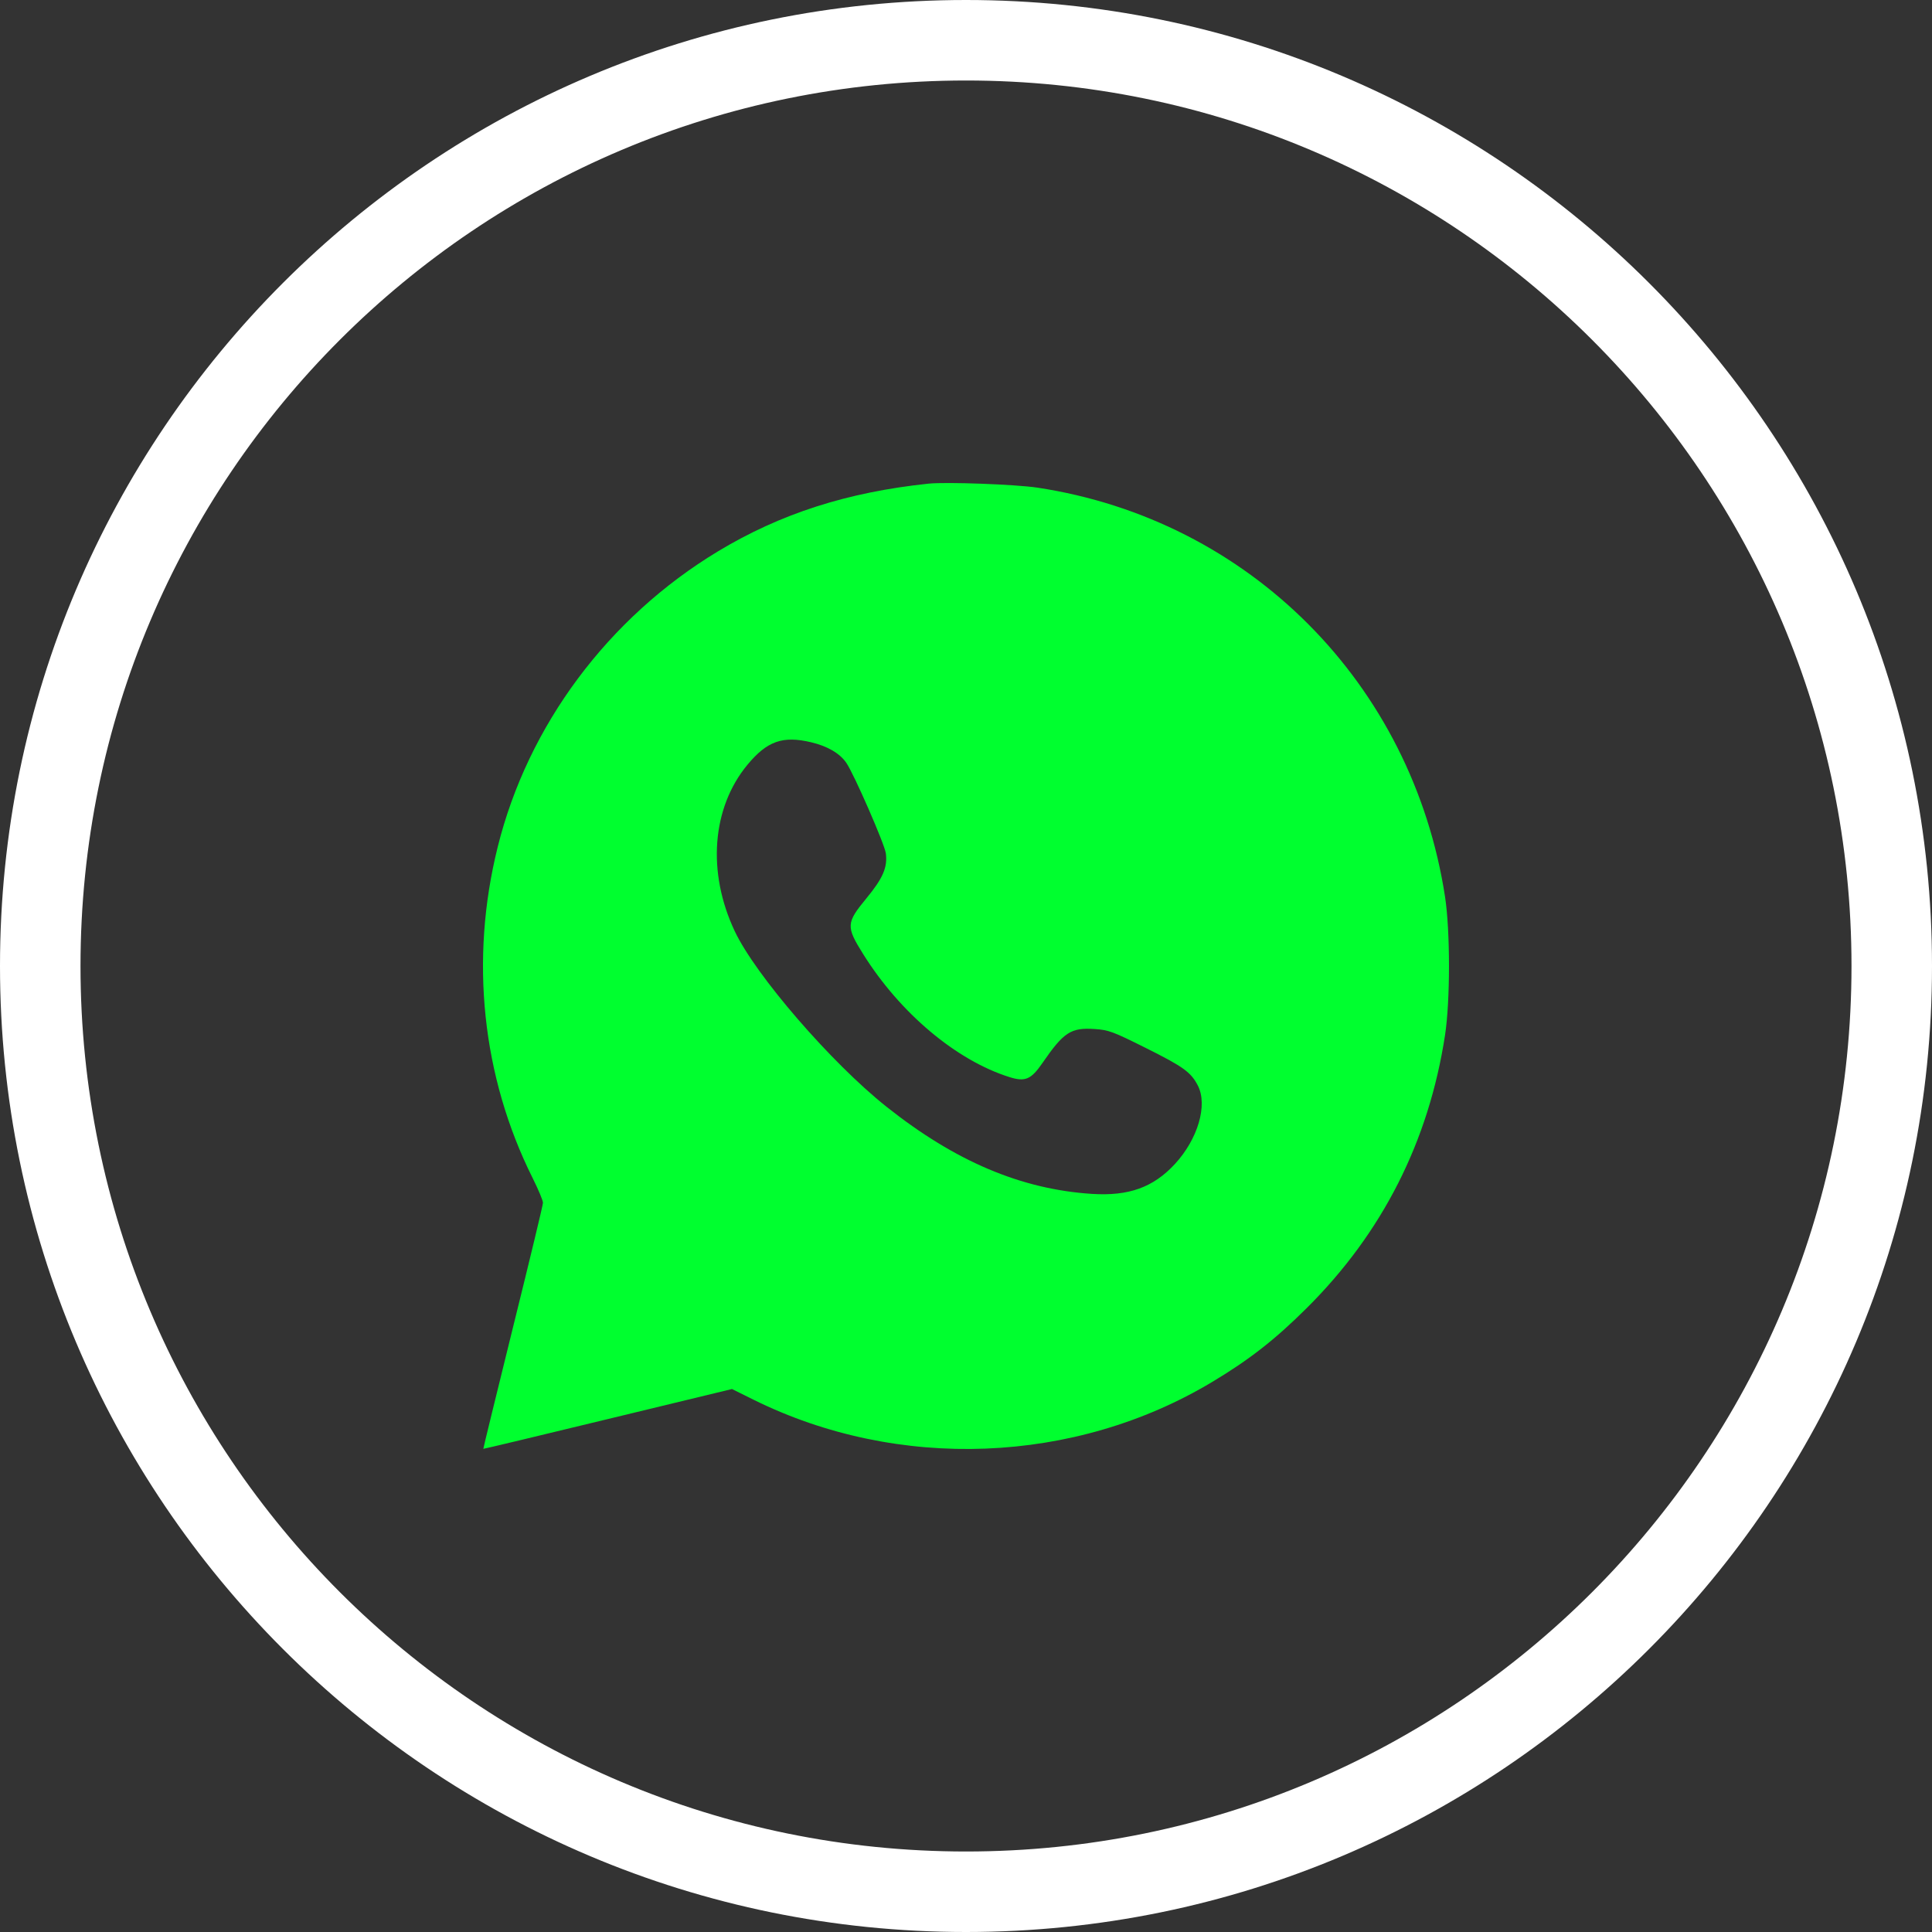
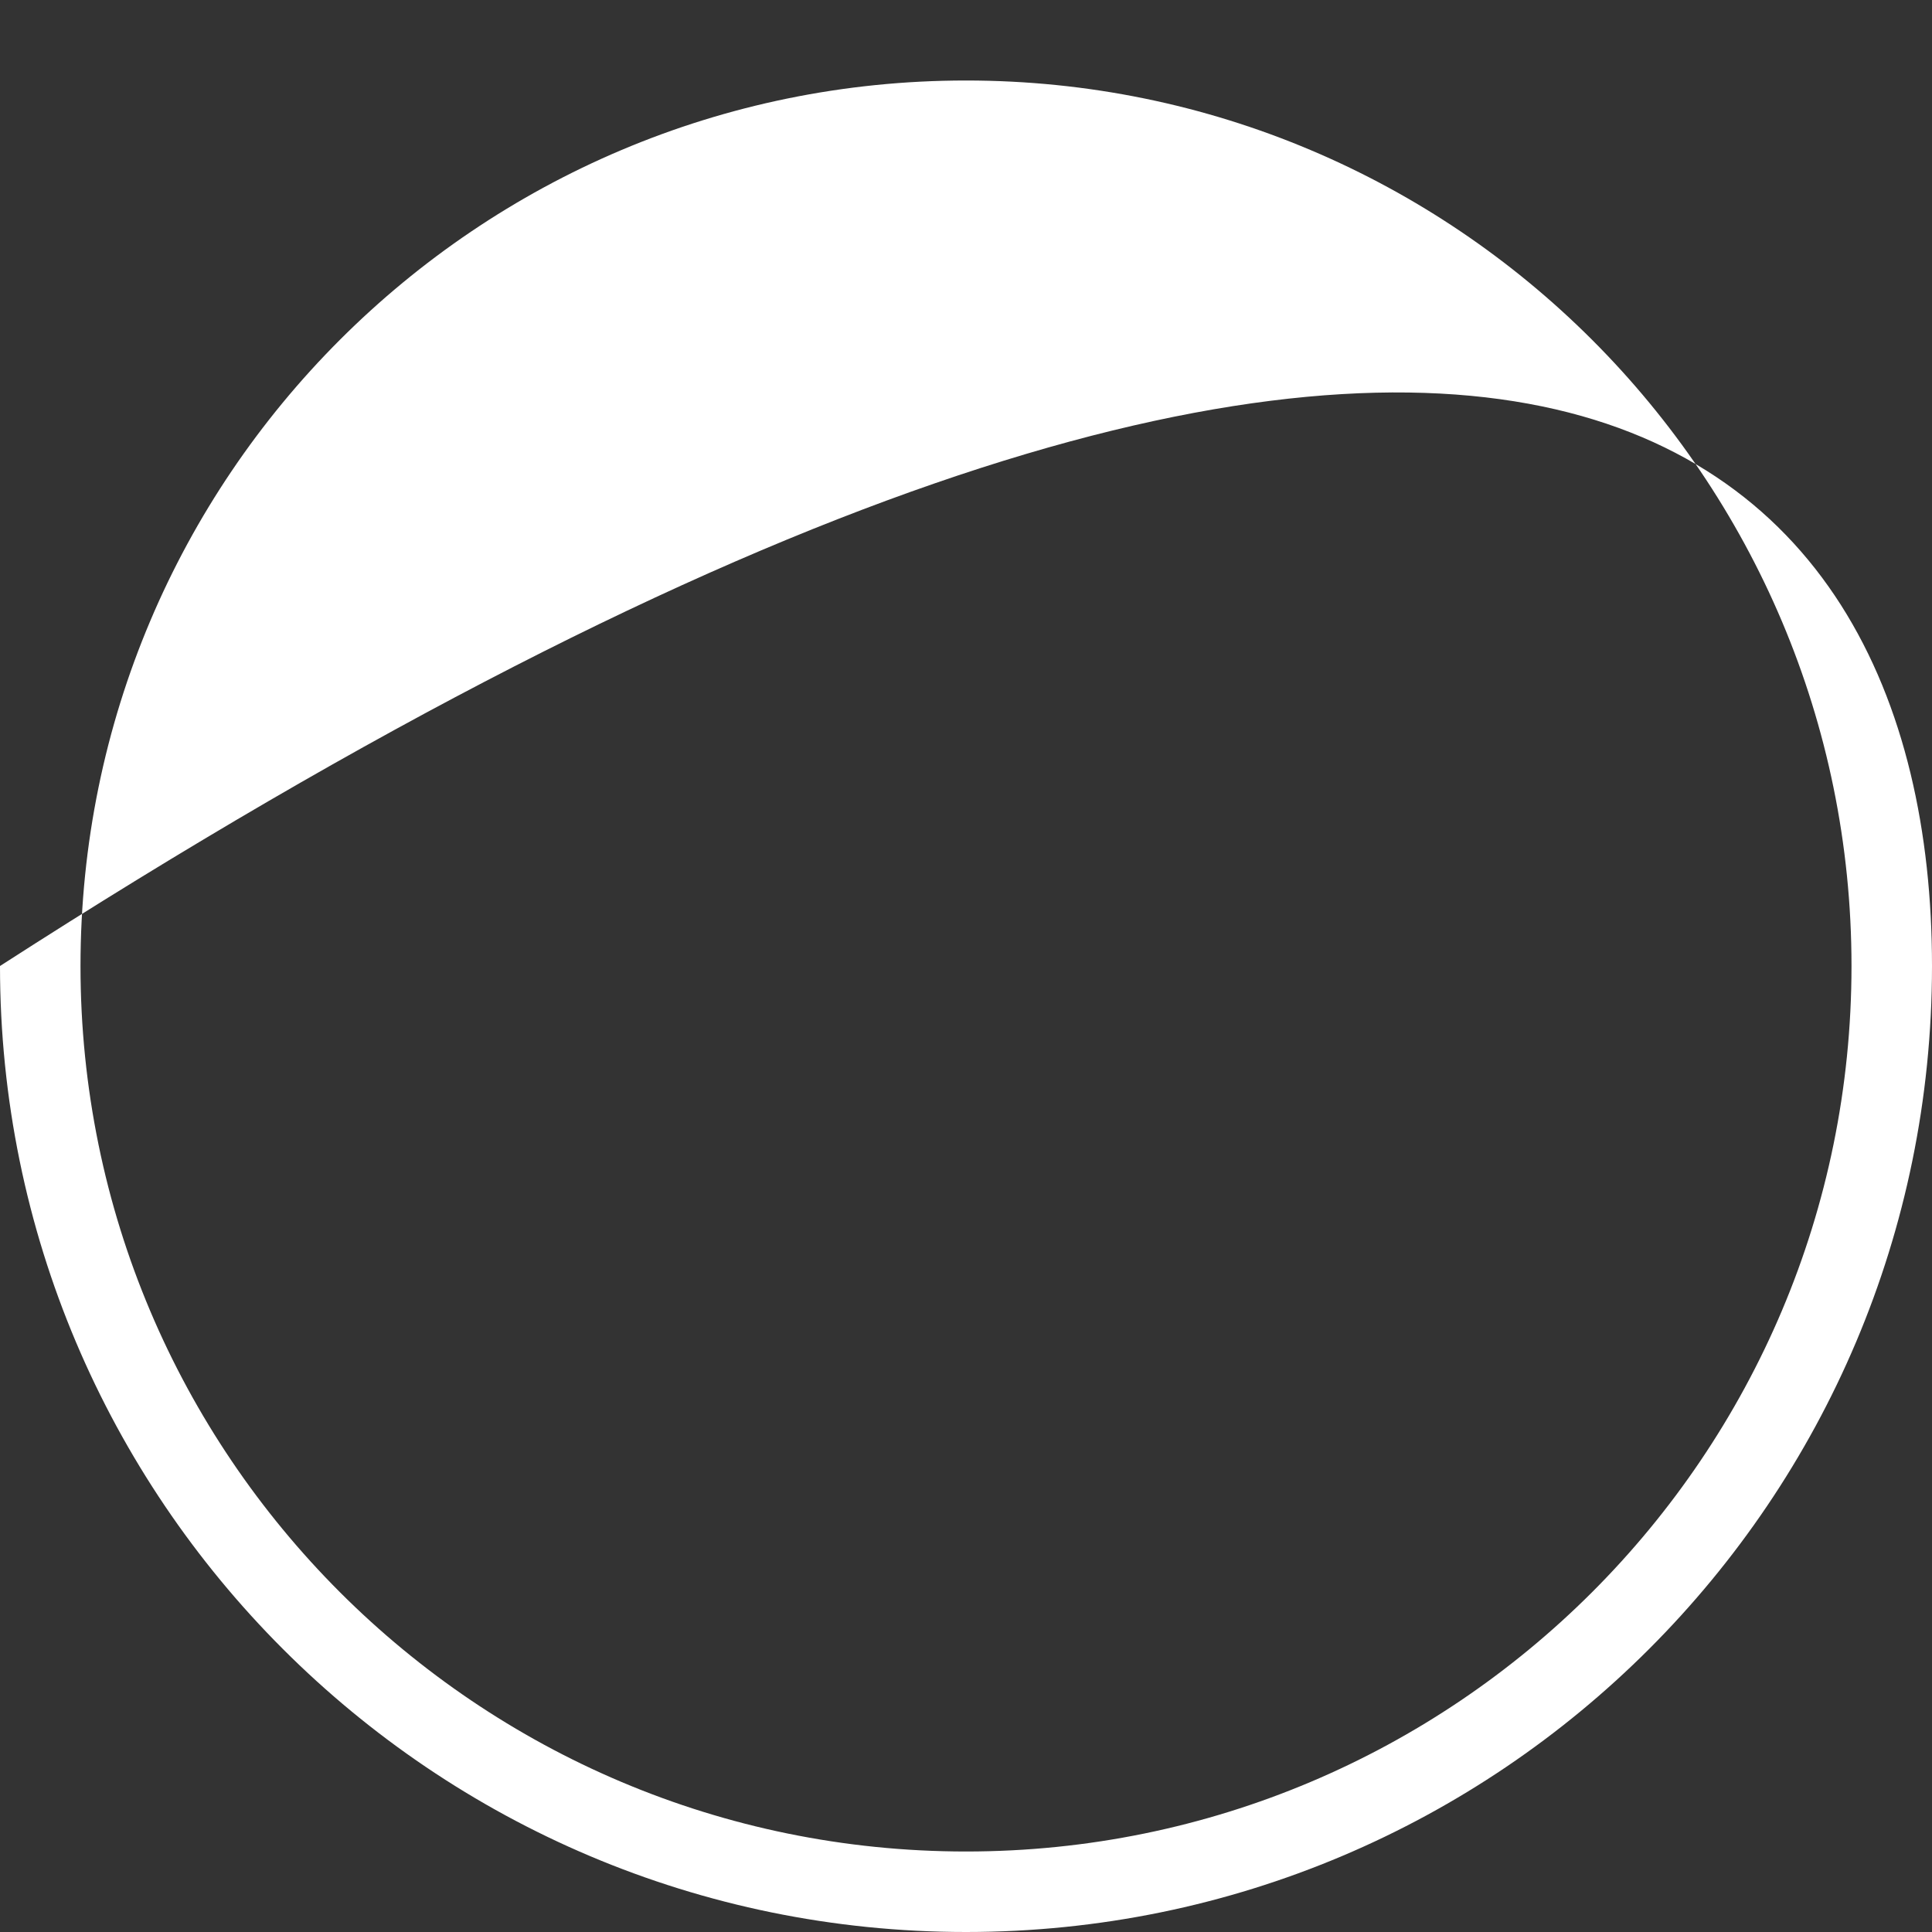
<svg xmlns="http://www.w3.org/2000/svg" width="24" height="24" viewBox="0 0 24 24" fill="none">
  <rect x="0" y="0" width="24" height="24" fill="#333333" stroke="none" />
-   <path d="M23 12C23 5.925 18.075 1 12 1C5.925 1 1 5.925 1 12C1 18.075 5.925 23 12 23V24C5.373 24 0 18.627 0 12C0 5.373 5.373 0 12 0C18.627 0 24 5.373 24 12C24 18.627 18.627 24 12 24V23C18.075 23 23 18.075 23 12Z" fill="white" />
-   <path fill-rule="evenodd" clip-rule="evenodd" d="M11.535 6.008C10.526 6.114 9.695 6.381 8.919 6.849C7.556 7.672 6.558 9.011 6.183 10.52C5.834 11.92 5.987 13.373 6.616 14.633C6.688 14.777 6.746 14.916 6.745 14.942C6.745 14.968 6.577 15.665 6.372 16.491C6.168 17.317 6.002 17.995 6.004 17.998C6.007 18 6.703 17.834 7.551 17.628L9.093 17.255L9.361 17.388C11.158 18.277 13.352 18.192 15.06 17.166C15.522 16.889 15.84 16.64 16.232 16.25C17.173 15.315 17.749 14.178 17.951 12.857C18.016 12.432 18.016 11.566 17.951 11.141C17.545 8.492 15.519 6.457 12.889 6.058C12.617 6.017 11.754 5.985 11.535 6.008ZM10.077 9.221C10.28 9.269 10.433 9.359 10.513 9.476C10.61 9.618 10.988 10.484 11.004 10.599C11.027 10.774 10.969 10.909 10.763 11.159C10.511 11.465 10.508 11.509 10.722 11.851C11.182 12.587 11.883 13.175 12.543 13.381C12.736 13.441 12.809 13.409 12.949 13.206C13.214 12.821 13.303 12.763 13.599 12.783C13.771 12.794 13.829 12.816 14.231 13.017C14.702 13.252 14.794 13.319 14.88 13.485C15.005 13.728 14.881 14.15 14.594 14.461C14.325 14.751 14.022 14.86 13.565 14.831C12.685 14.774 11.866 14.427 11.012 13.748C10.328 13.205 9.384 12.113 9.127 11.567C8.781 10.834 8.843 10.034 9.285 9.5C9.53 9.205 9.724 9.137 10.077 9.221Z" fill="#00FF2F" />
+   <path d="M23 12C23 5.925 18.075 1 12 1C5.925 1 1 5.925 1 12C1 18.075 5.925 23 12 23V24C5.373 24 0 18.627 0 12C18.627 0 24 5.373 24 12C24 18.627 18.627 24 12 24V23C18.075 23 23 18.075 23 12Z" fill="white" />
</svg>